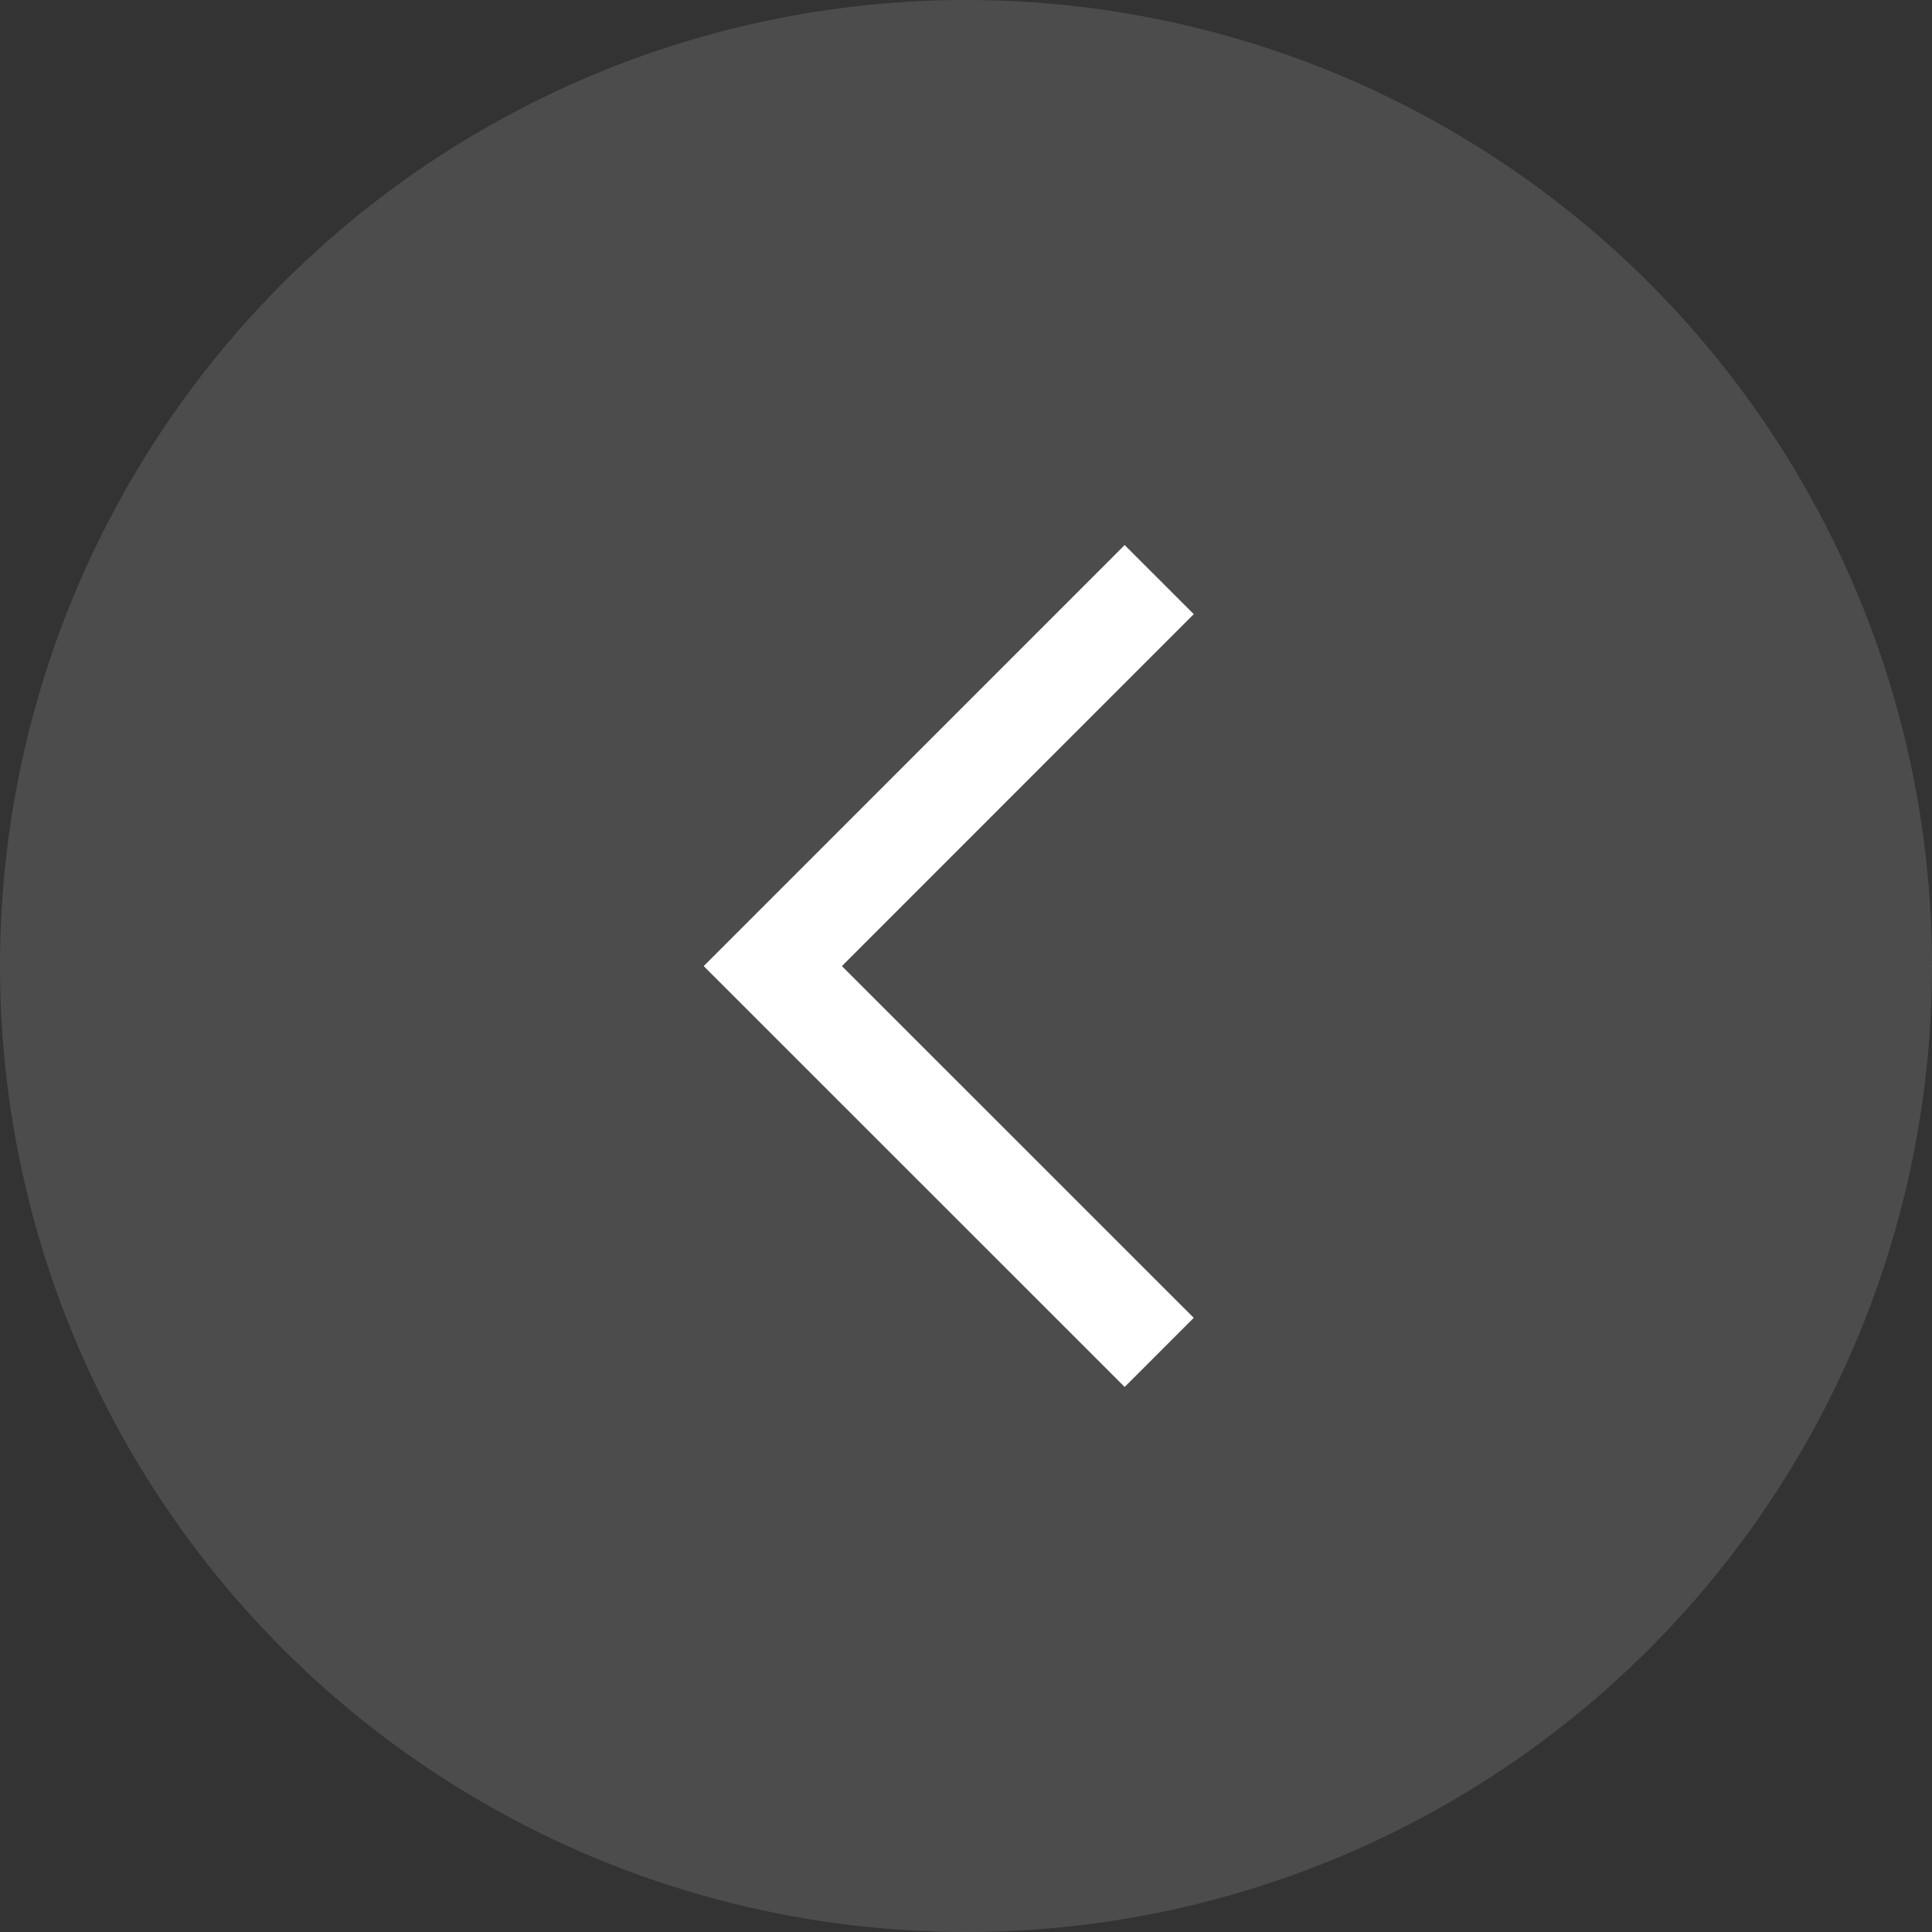
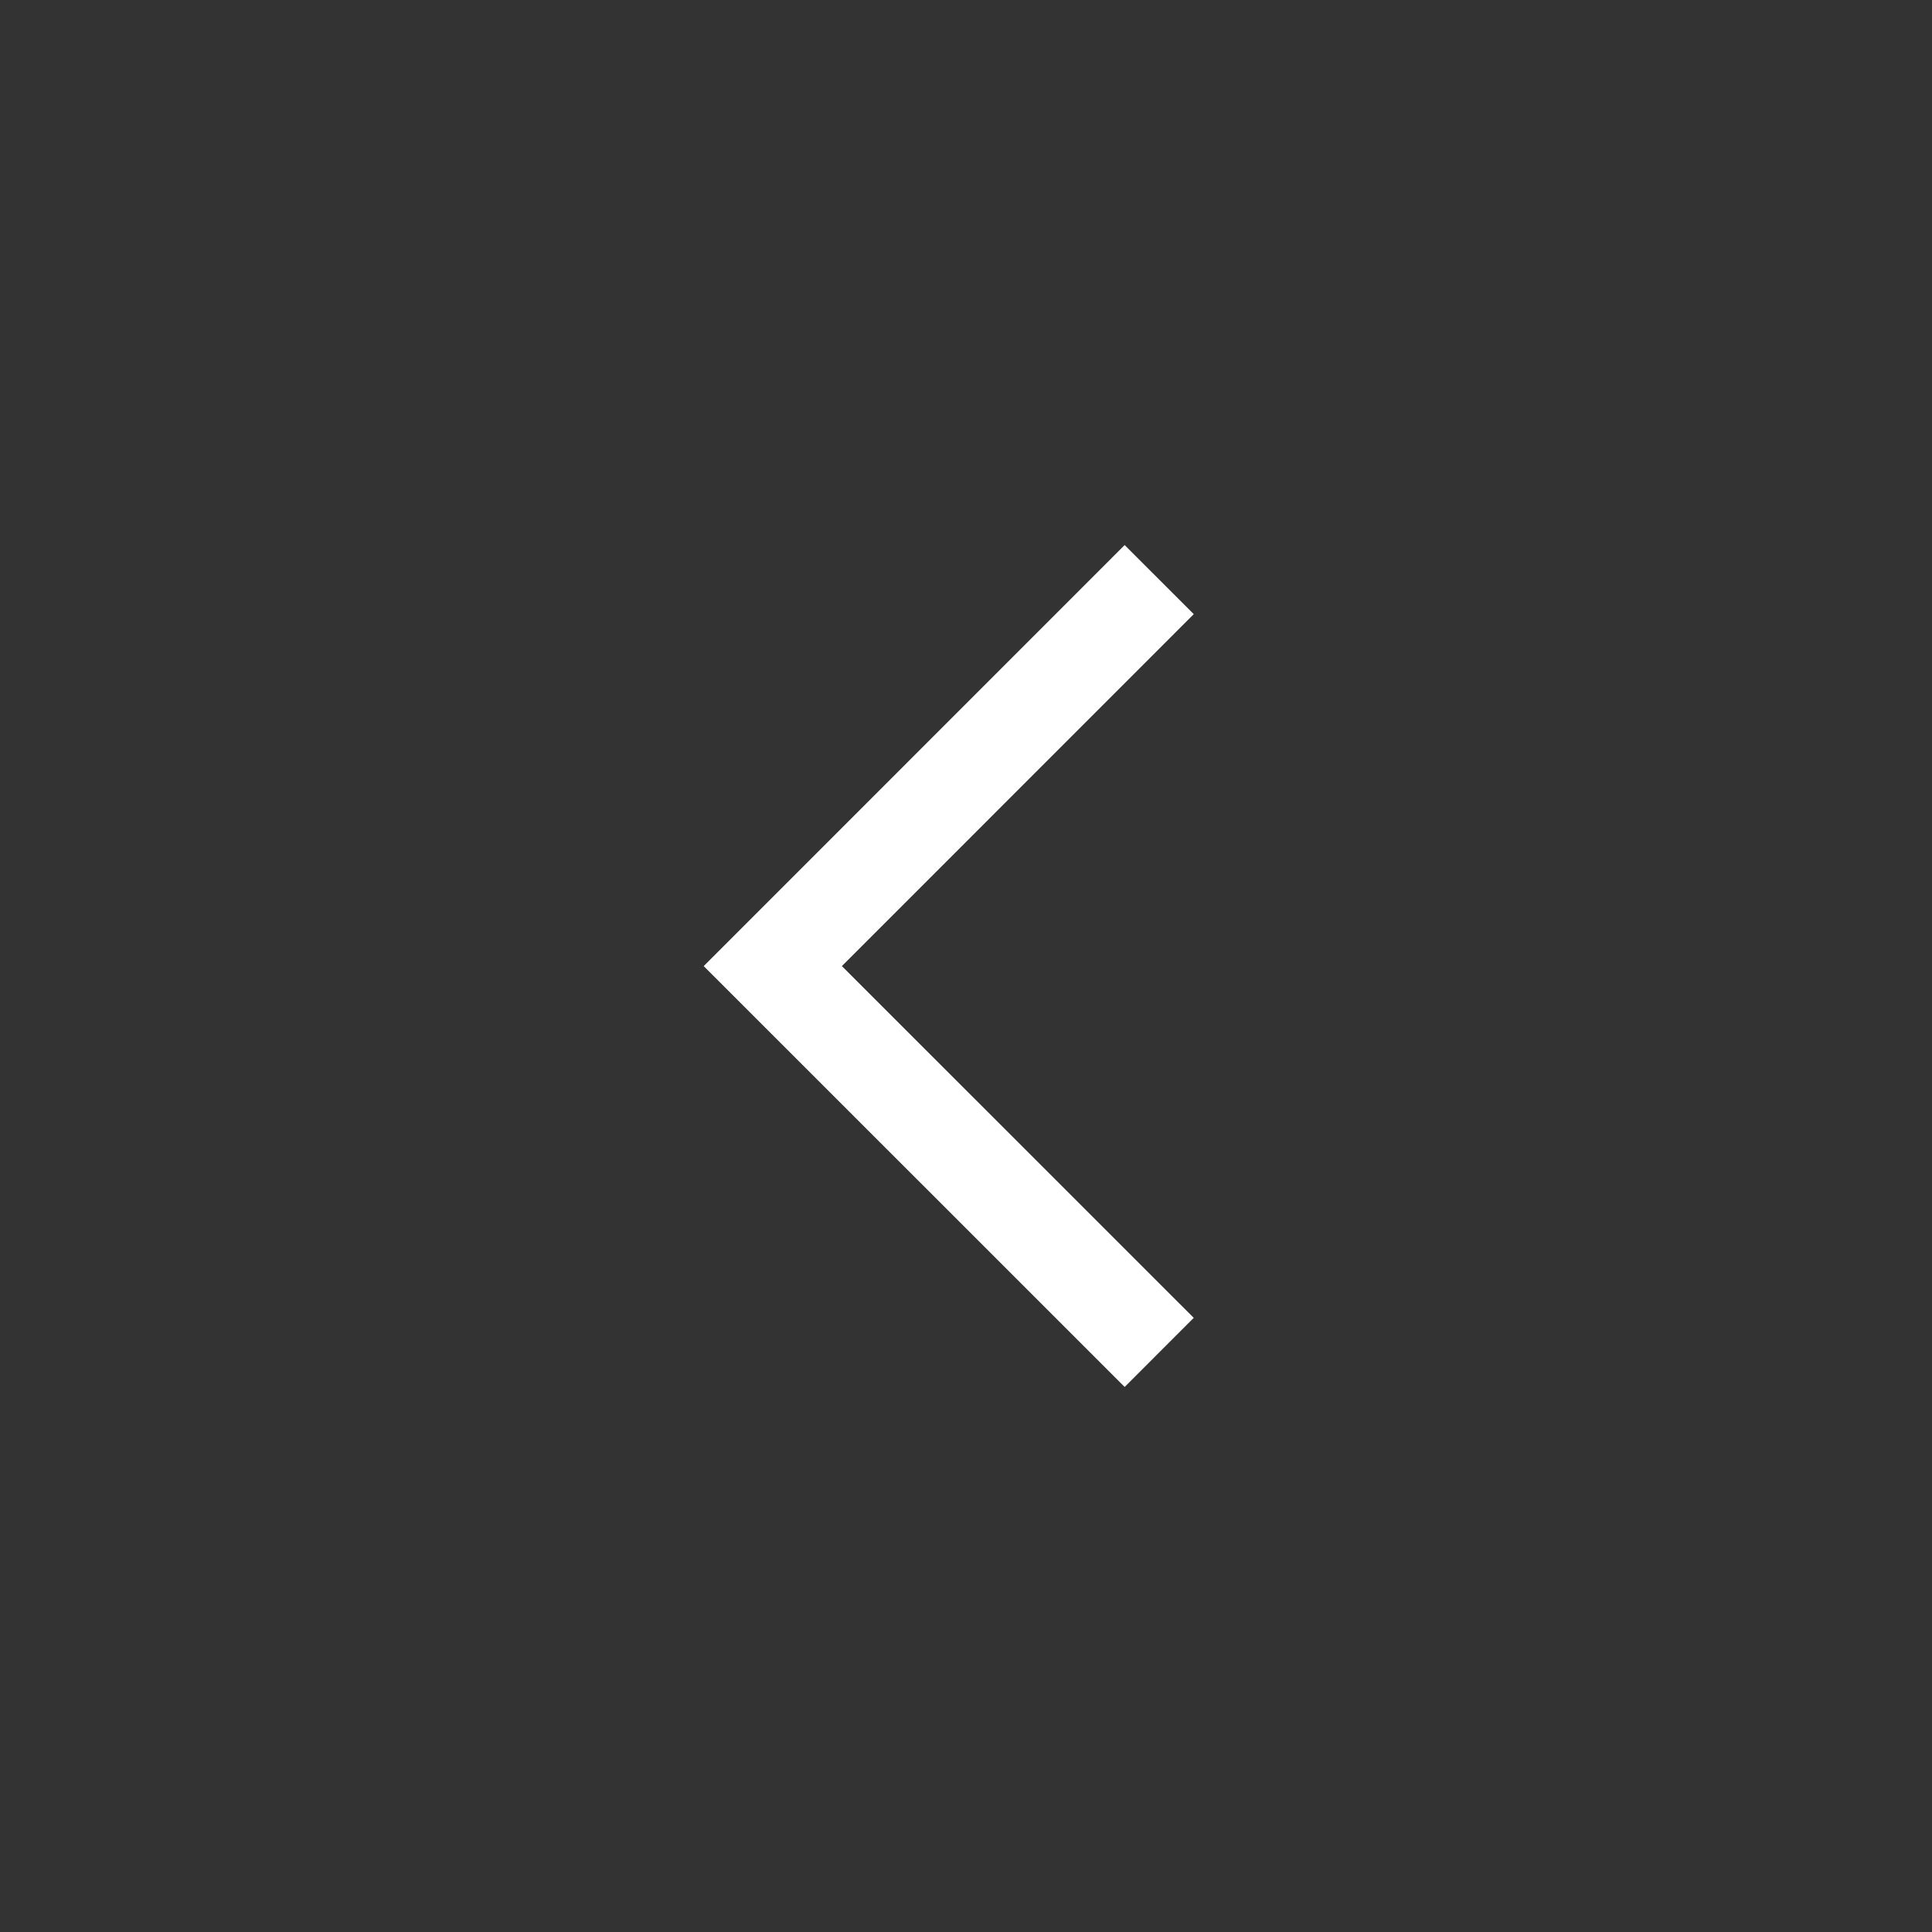
<svg xmlns="http://www.w3.org/2000/svg" width="40" height="40" viewBox="0 0 40 40" fill="none">
  <rect x="0" y="0" width="40" height="40" fill="#333333" stroke="none" />
-   <circle cx="20" cy="20" r="20" transform="rotate(-180 20 20)" fill="#5D5D5D" fill-opacity="0.6" />
  <path d="M24 28L16 20.002L24 12" stroke="white" stroke-width="2.023" stroke-miterlimit="10" />
</svg>